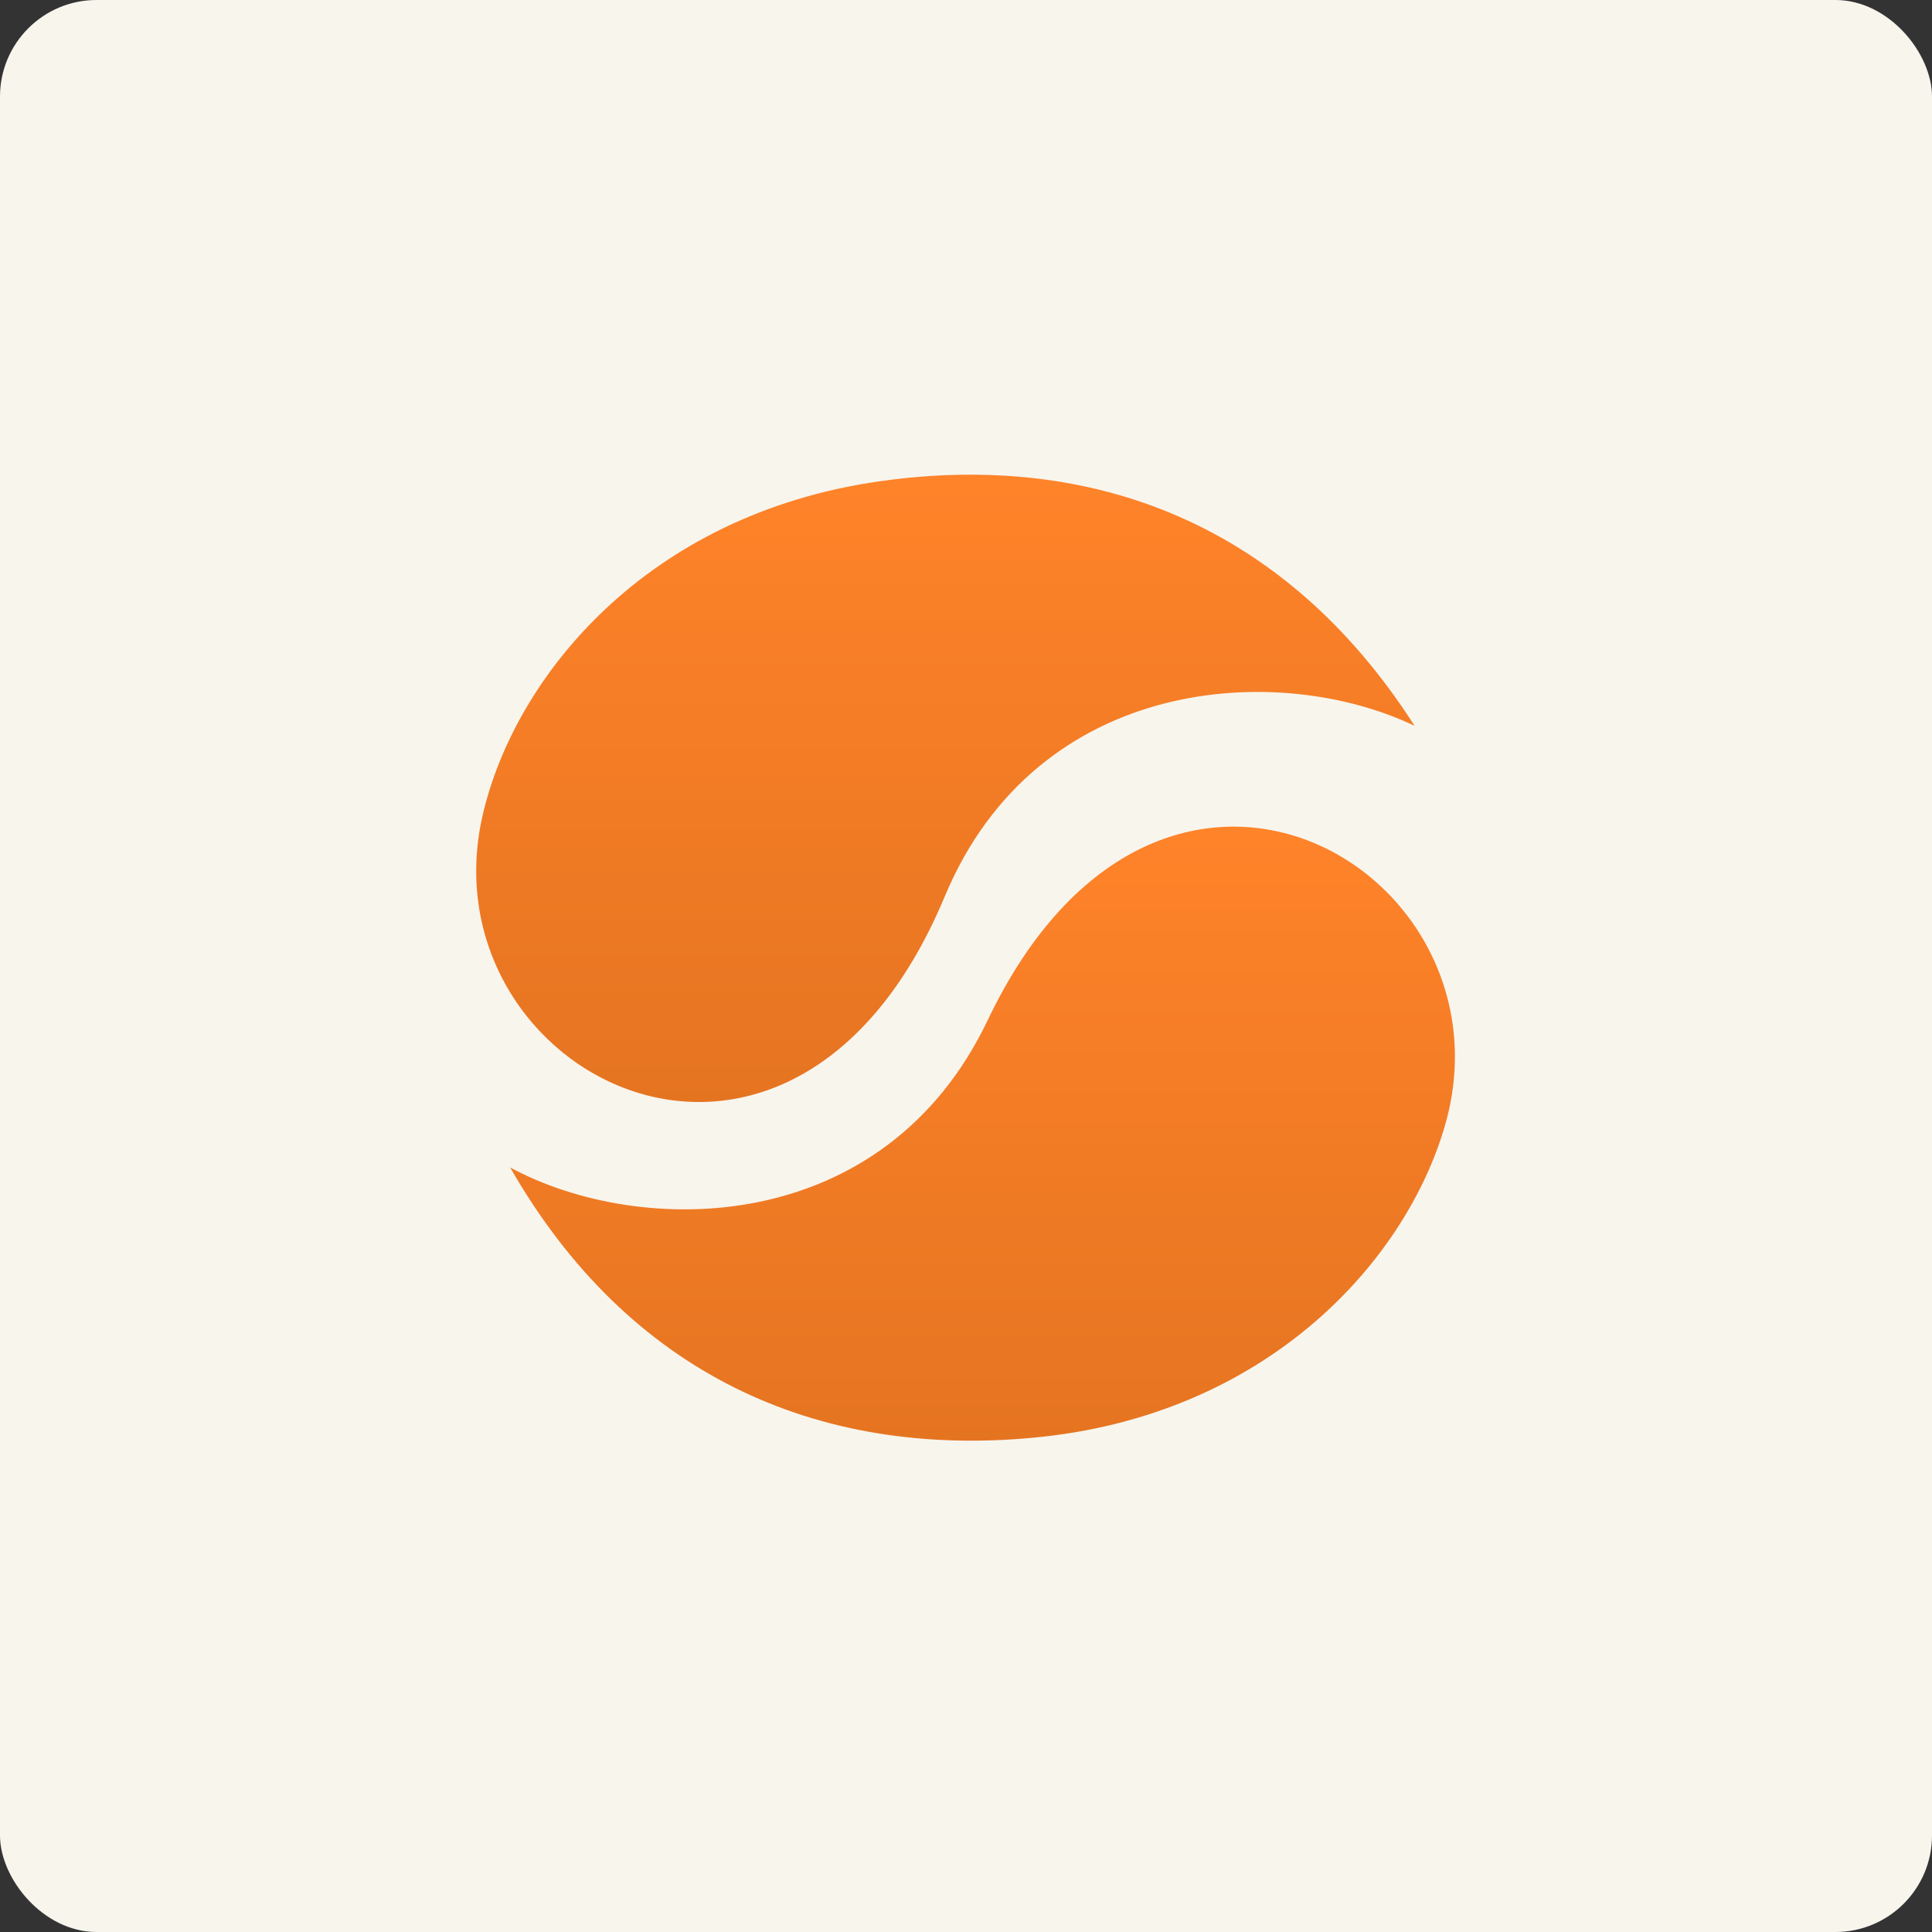
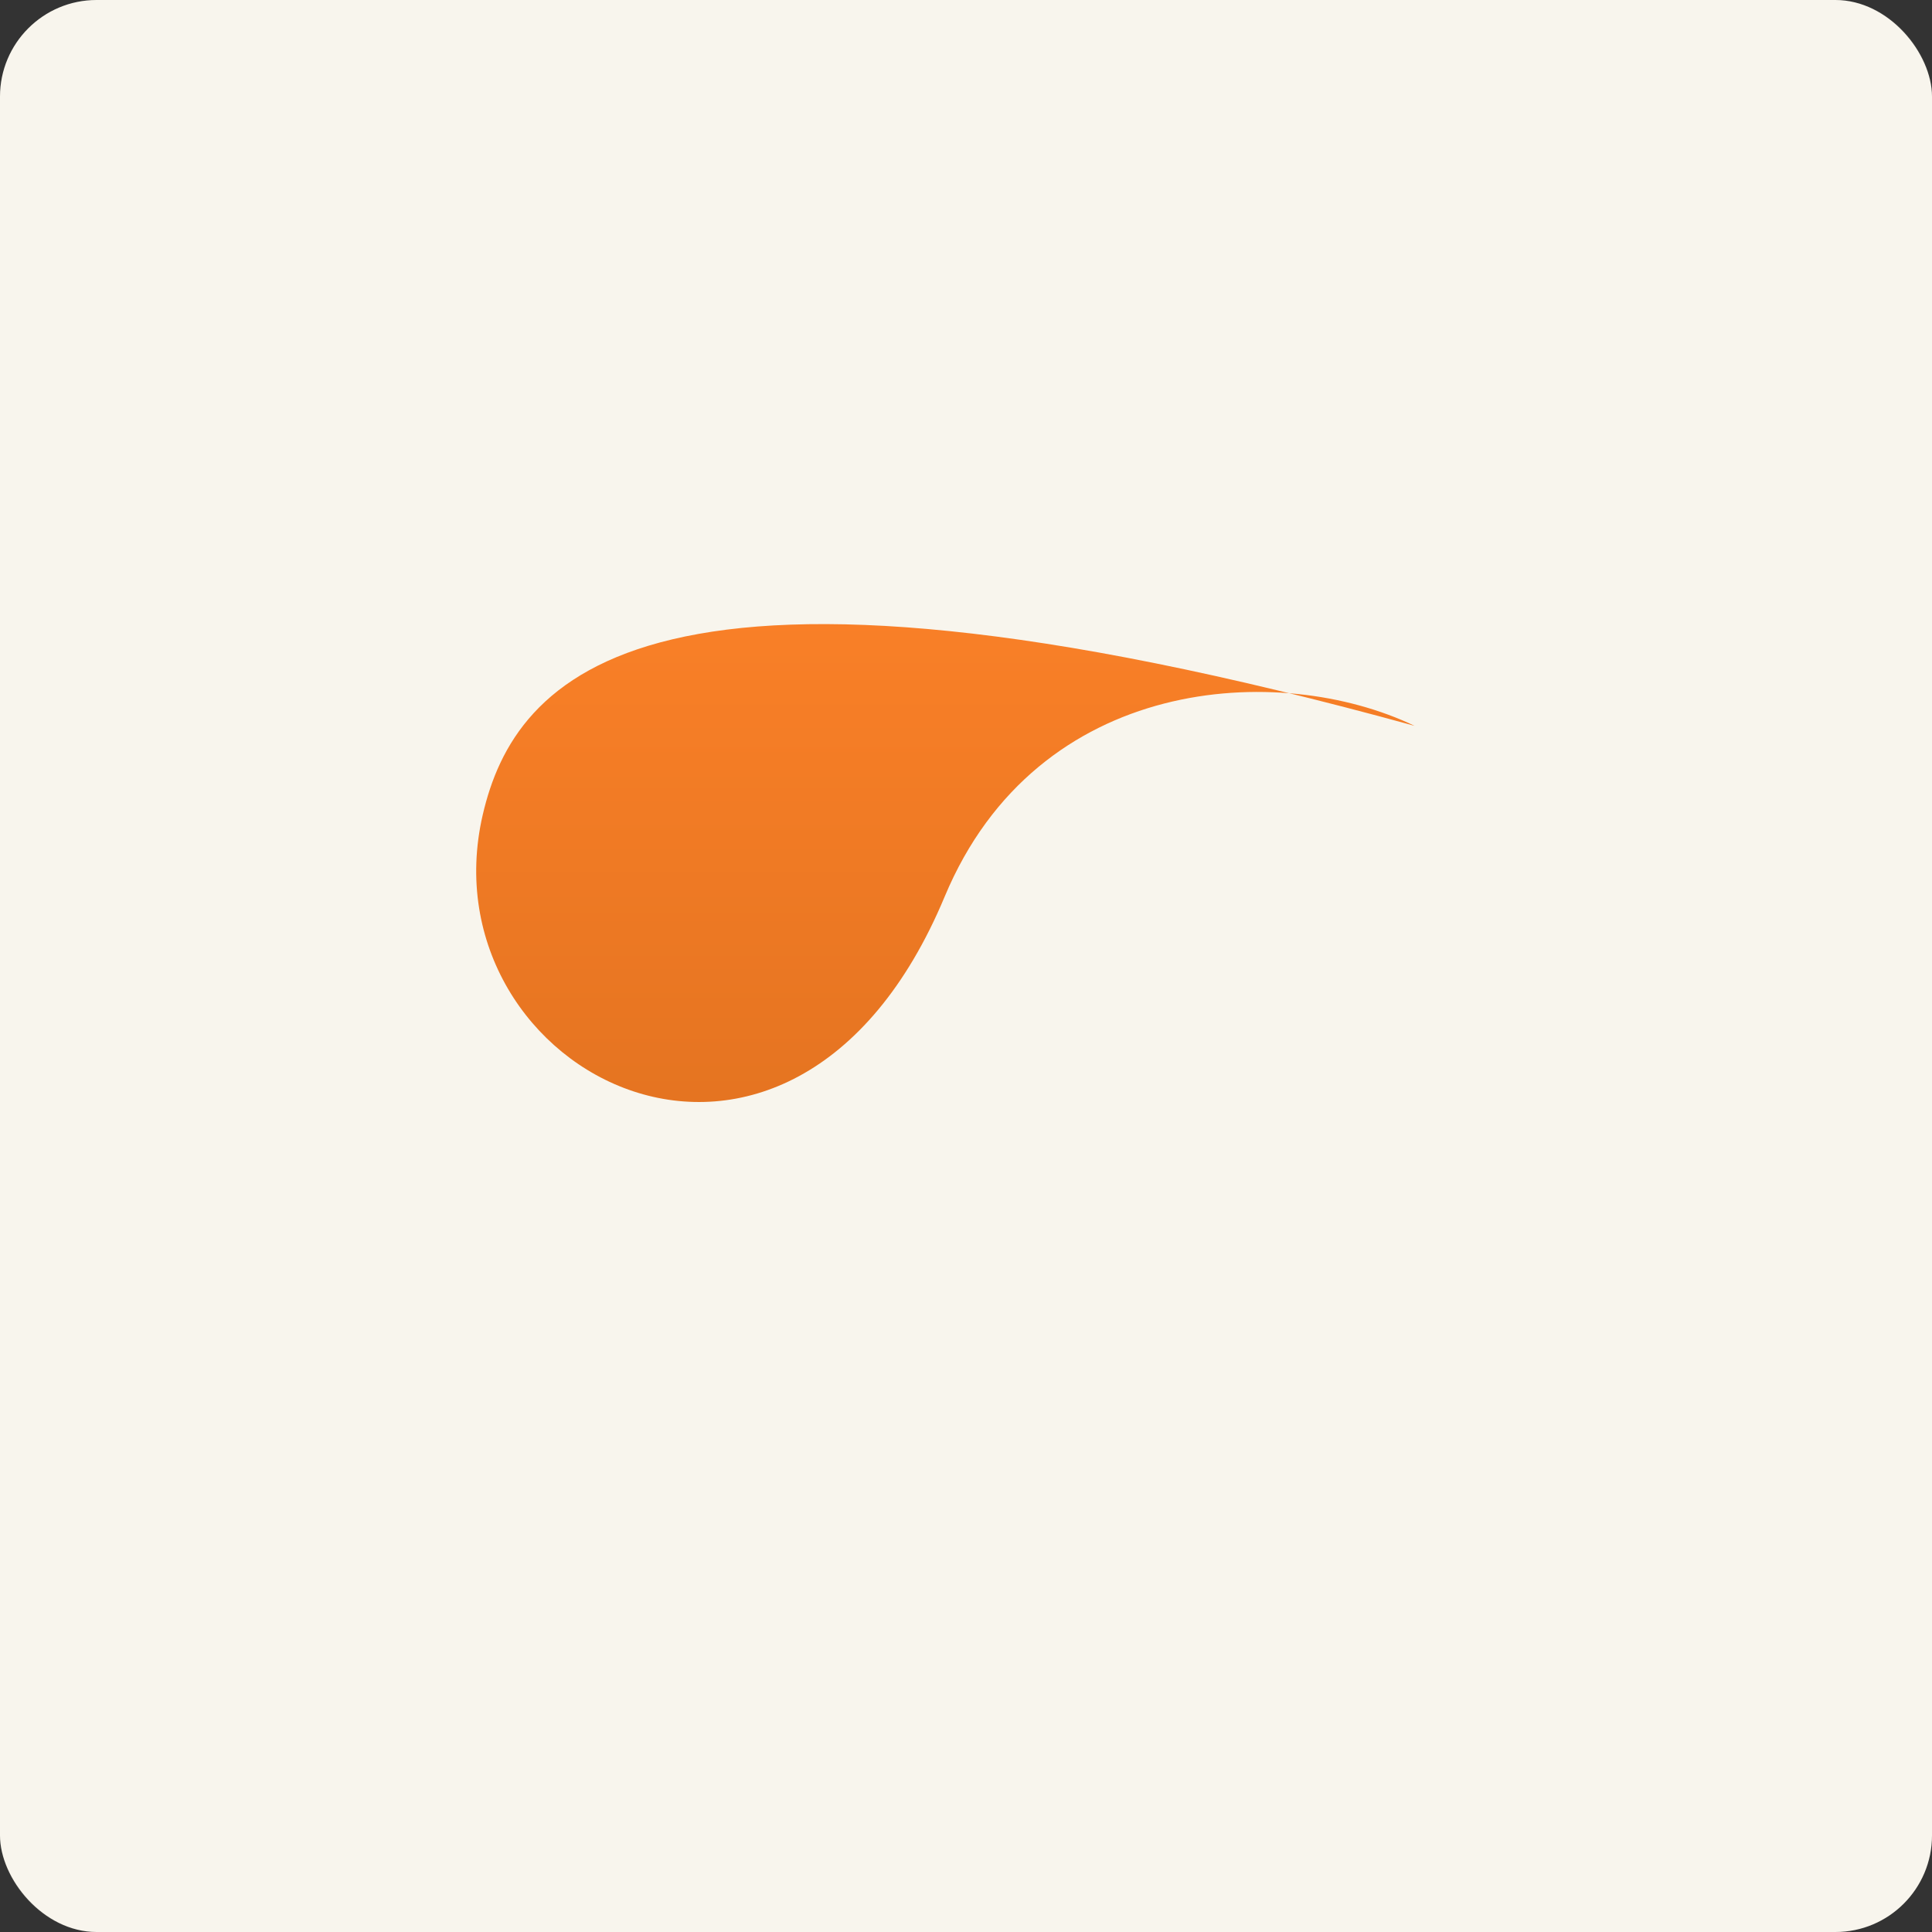
<svg xmlns="http://www.w3.org/2000/svg" width="40" height="40" viewBox="0 0 40 40" fill="none">
  <rect x="0" y="0" width="40" height="40" fill="#333333" stroke="none" />
  <rect width="40" height="40" rx="2" fill="#F8F5ED" />
  <rect x="0.5" y="0.5" width="39" height="39" rx="1.5" stroke="#F8F5ED" stroke-opacity="0.05" />
-   <path d="M19.56 18.56C21.483 13.96 26.499 13.689 29.288 15.028C26.621 10.859 22.642 9.336 18.216 9.964C13.387 10.648 10.656 14.012 9.994 16.872C8.756 22.226 16.366 26.218 19.56 18.56Z" fill="url(#paint0_linear_2077_4196)" />
-   <path d="M20.45 21.12C18.309 25.614 13.281 25.642 10.562 24.171C13.02 28.465 16.92 30.181 21.372 29.768C26.23 29.325 29.121 26.102 29.924 23.276C31.425 17.988 24.022 13.631 20.45 21.12Z" fill="url(#paint1_linear_2077_4196)" />
+   <path d="M19.56 18.56C21.483 13.96 26.499 13.689 29.288 15.028C13.387 10.648 10.656 14.012 9.994 16.872C8.756 22.226 16.366 26.218 19.56 18.56Z" fill="url(#paint0_linear_2077_4196)" />
  <defs>
    <linearGradient id="paint0_linear_2077_4196" x1="19.574" y1="9.828" x2="19.574" y2="22.816" gradientUnits="userSpaceOnUse">
      <stop stop-color="#FF8329" />
      <stop offset="1" stop-color="#E57421" />
    </linearGradient>
    <linearGradient id="paint1_linear_2077_4196" x1="20.343" y1="17.115" x2="20.343" y2="29.828" gradientUnits="userSpaceOnUse">
      <stop stop-color="#FF8329" />
      <stop offset="1" stop-color="#E57421" />
    </linearGradient>
  </defs>
</svg>